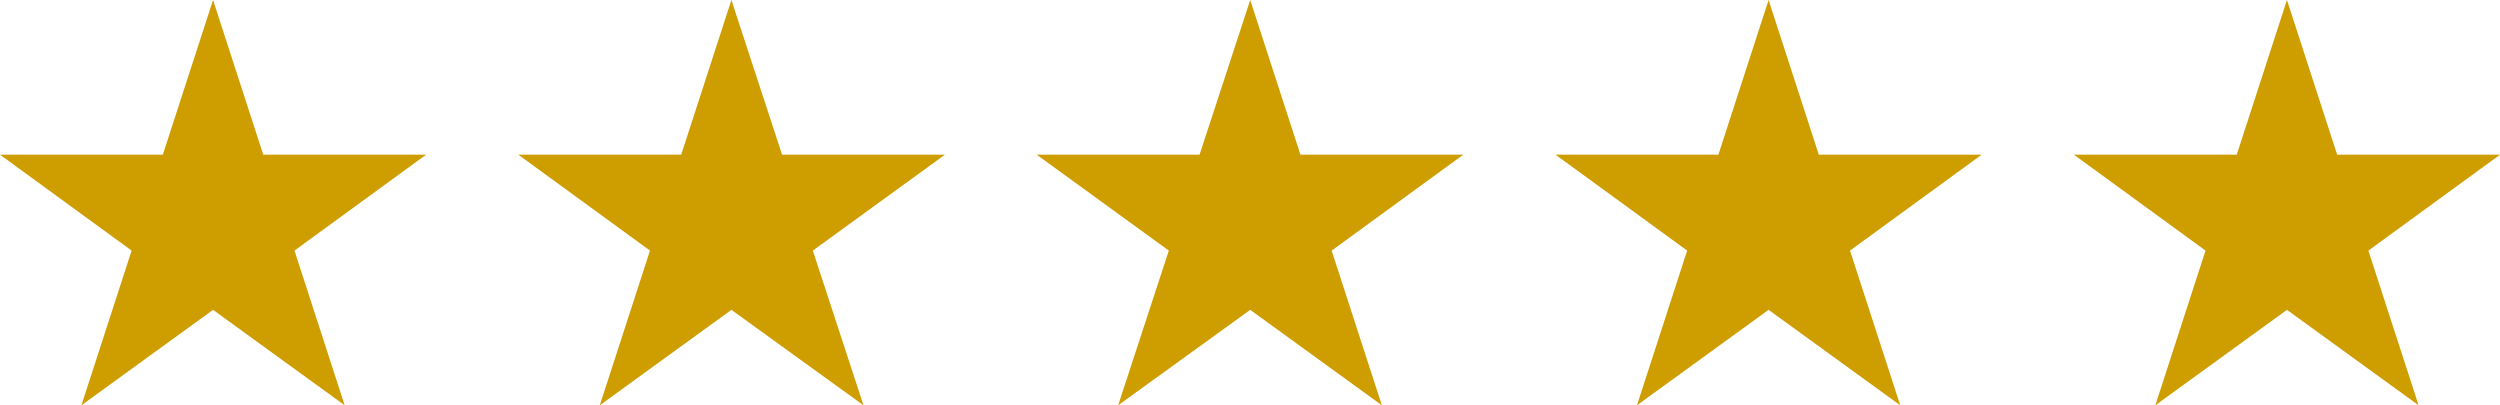
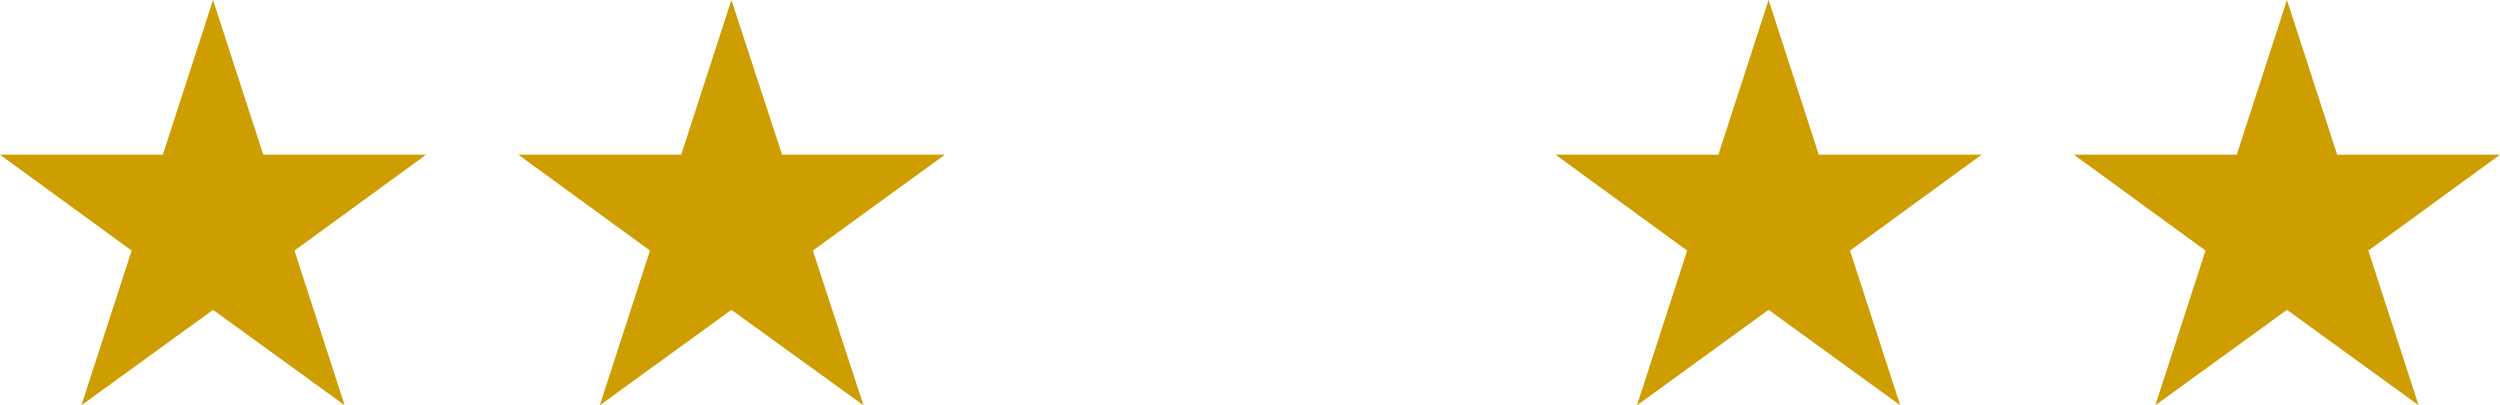
<svg xmlns="http://www.w3.org/2000/svg" id="_レイヤー_2" data-name="レイヤー 2" viewBox="0 0 55.27 8.96">
  <defs>
    <style>
      .cls-1 {
        fill: #ce9d00;
      }
    </style>
  </defs>
  <g id="_レイヤー_1-2" data-name="レイヤー 1">
    <g>
      <polygon class="cls-1" points="4.71 0 5.82 3.42 9.42 3.42 6.51 5.54 7.62 8.96 4.71 6.85 1.8 8.96 2.91 5.54 0 3.42 3.6 3.42 4.71 0" />
      <polygon class="cls-1" points="16.17 0 17.29 3.42 20.89 3.42 17.97 5.54 19.09 8.96 16.17 6.85 13.26 8.96 14.37 5.54 11.46 3.42 15.06 3.42 16.17 0" />
-       <polygon class="cls-1" points="27.64 0 28.75 3.42 32.35 3.42 29.44 5.54 30.55 8.96 27.64 6.85 24.72 8.96 25.84 5.54 22.92 3.42 26.52 3.42 27.64 0" />
      <polygon class="cls-1" points="39.1 0 40.21 3.42 43.81 3.42 40.9 5.54 42.01 8.96 39.1 6.85 36.19 8.96 37.3 5.54 34.39 3.42 37.99 3.42 39.1 0" />
      <polygon class="cls-1" points="50.56 0 51.67 3.42 55.27 3.42 52.36 5.54 53.47 8.96 50.56 6.85 47.65 8.96 48.76 5.54 45.85 3.42 49.45 3.42 50.56 0" />
    </g>
  </g>
</svg>